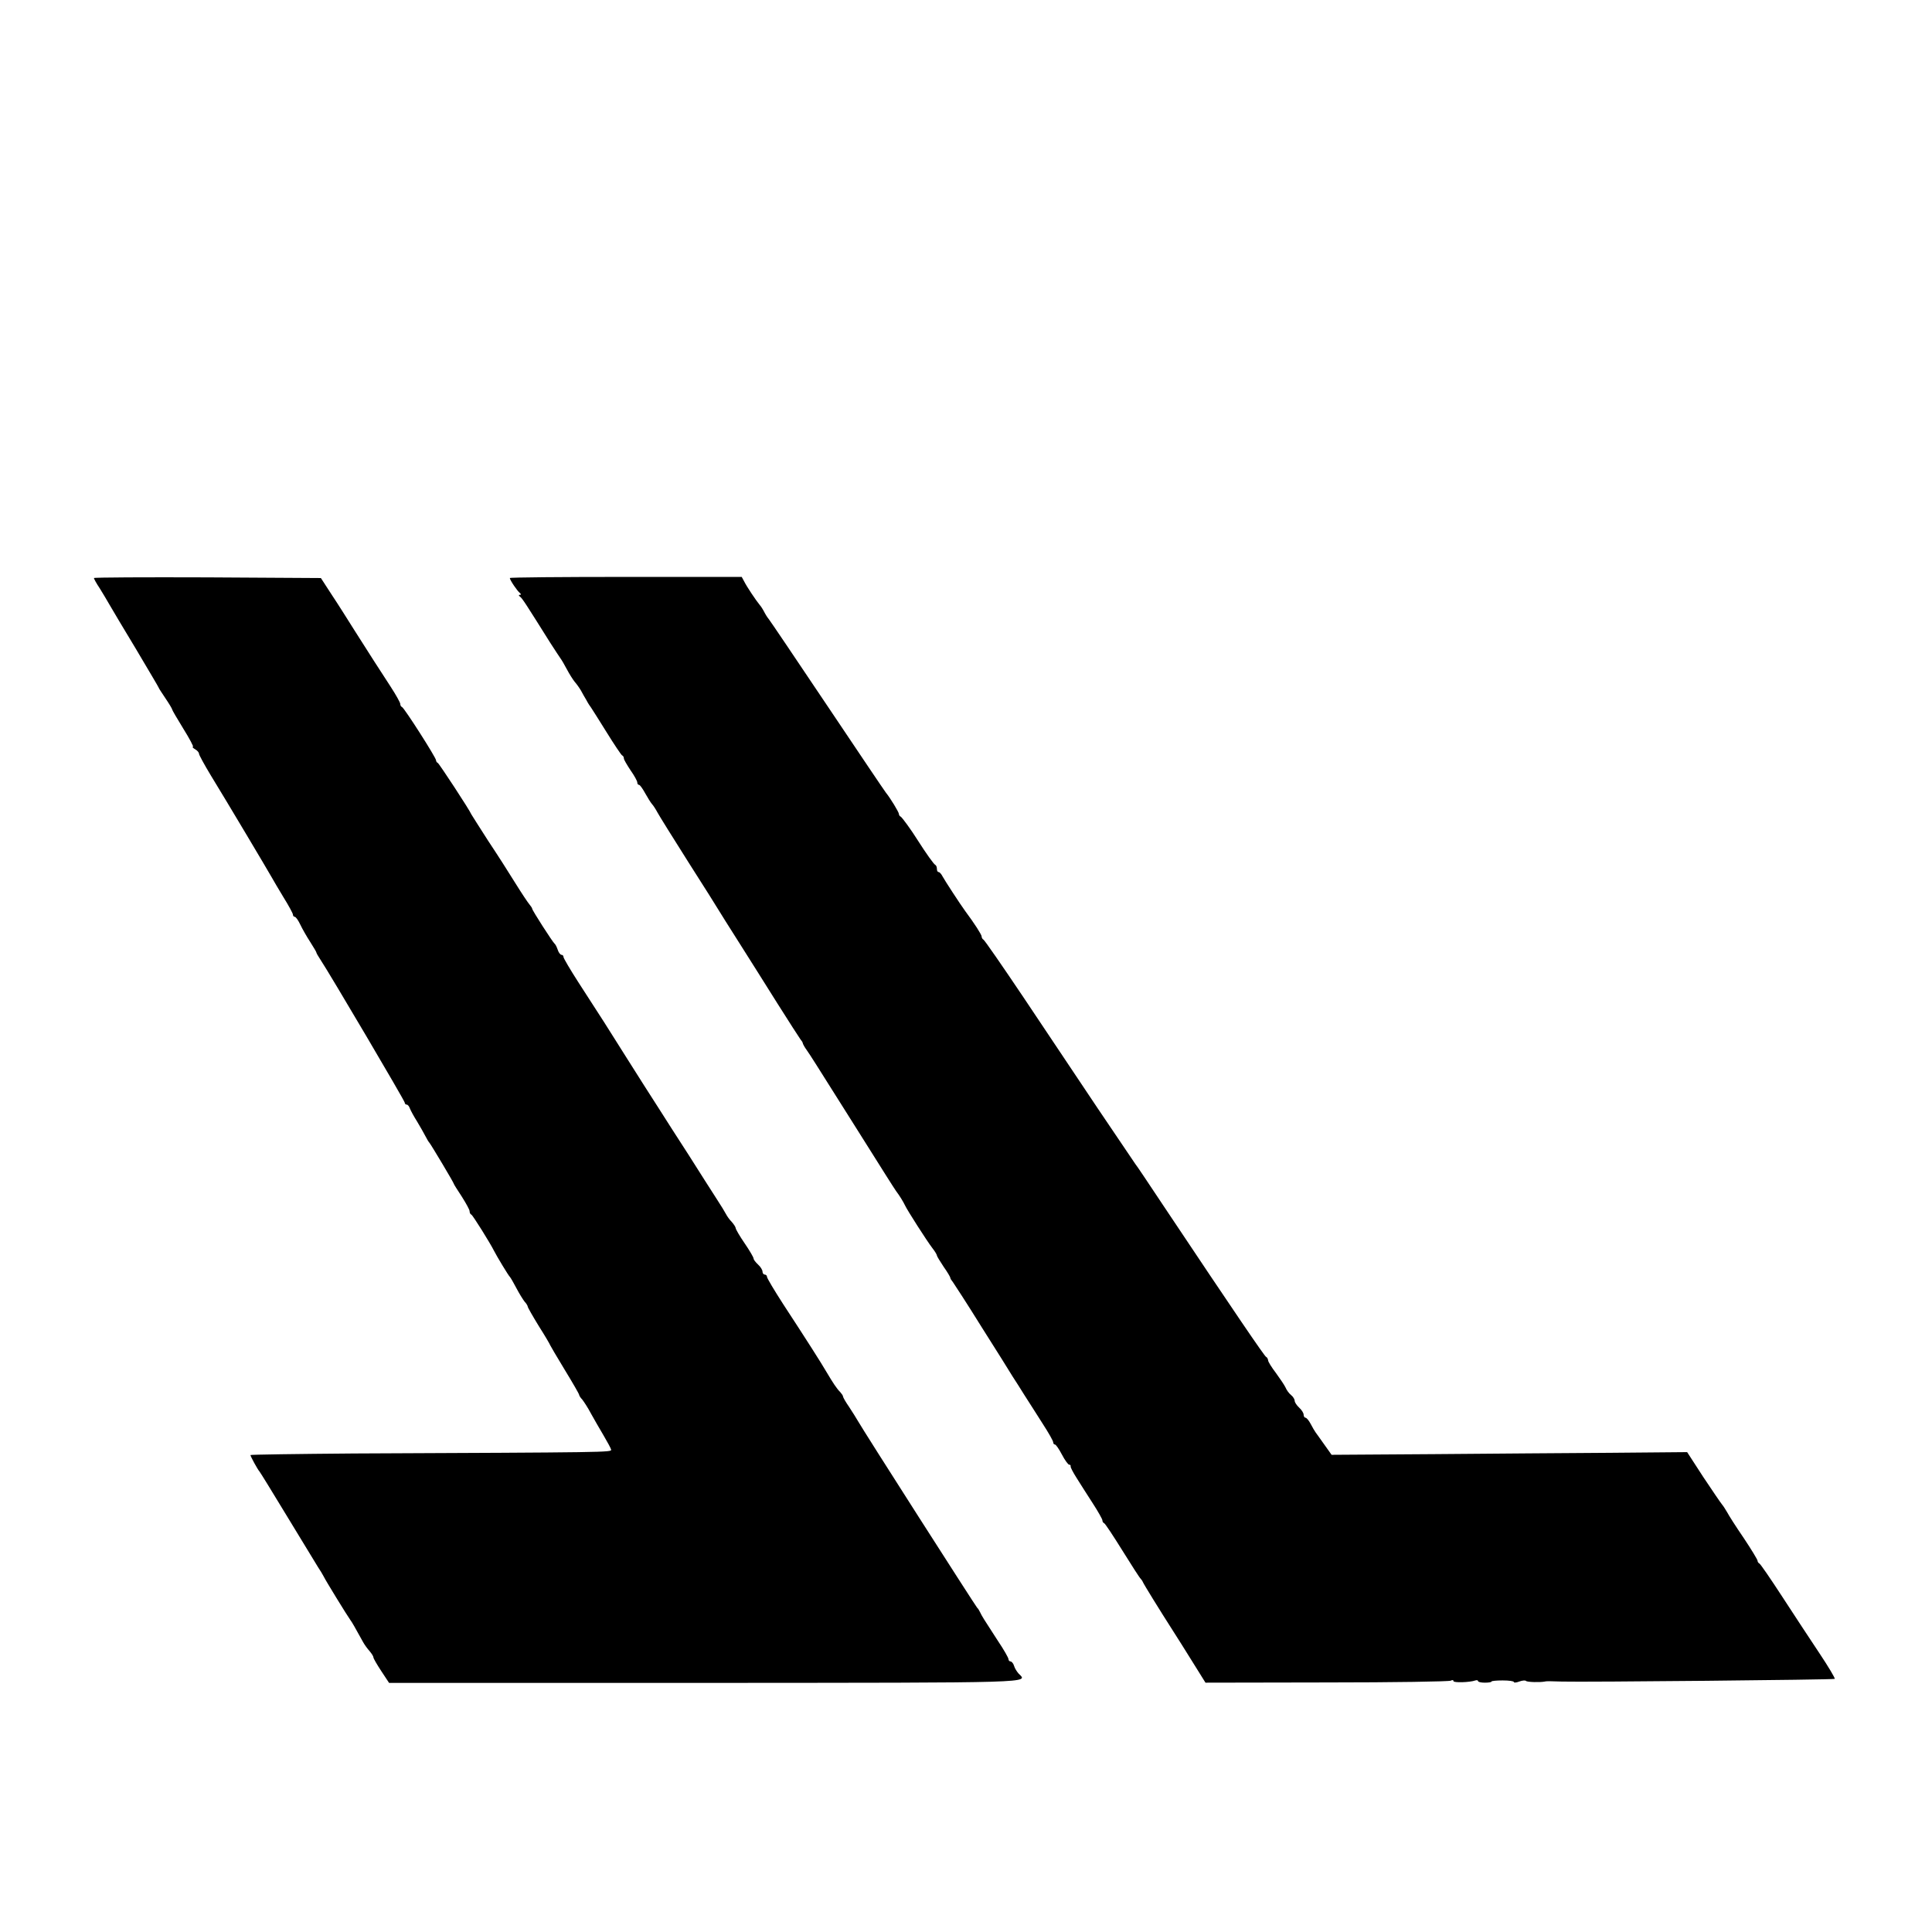
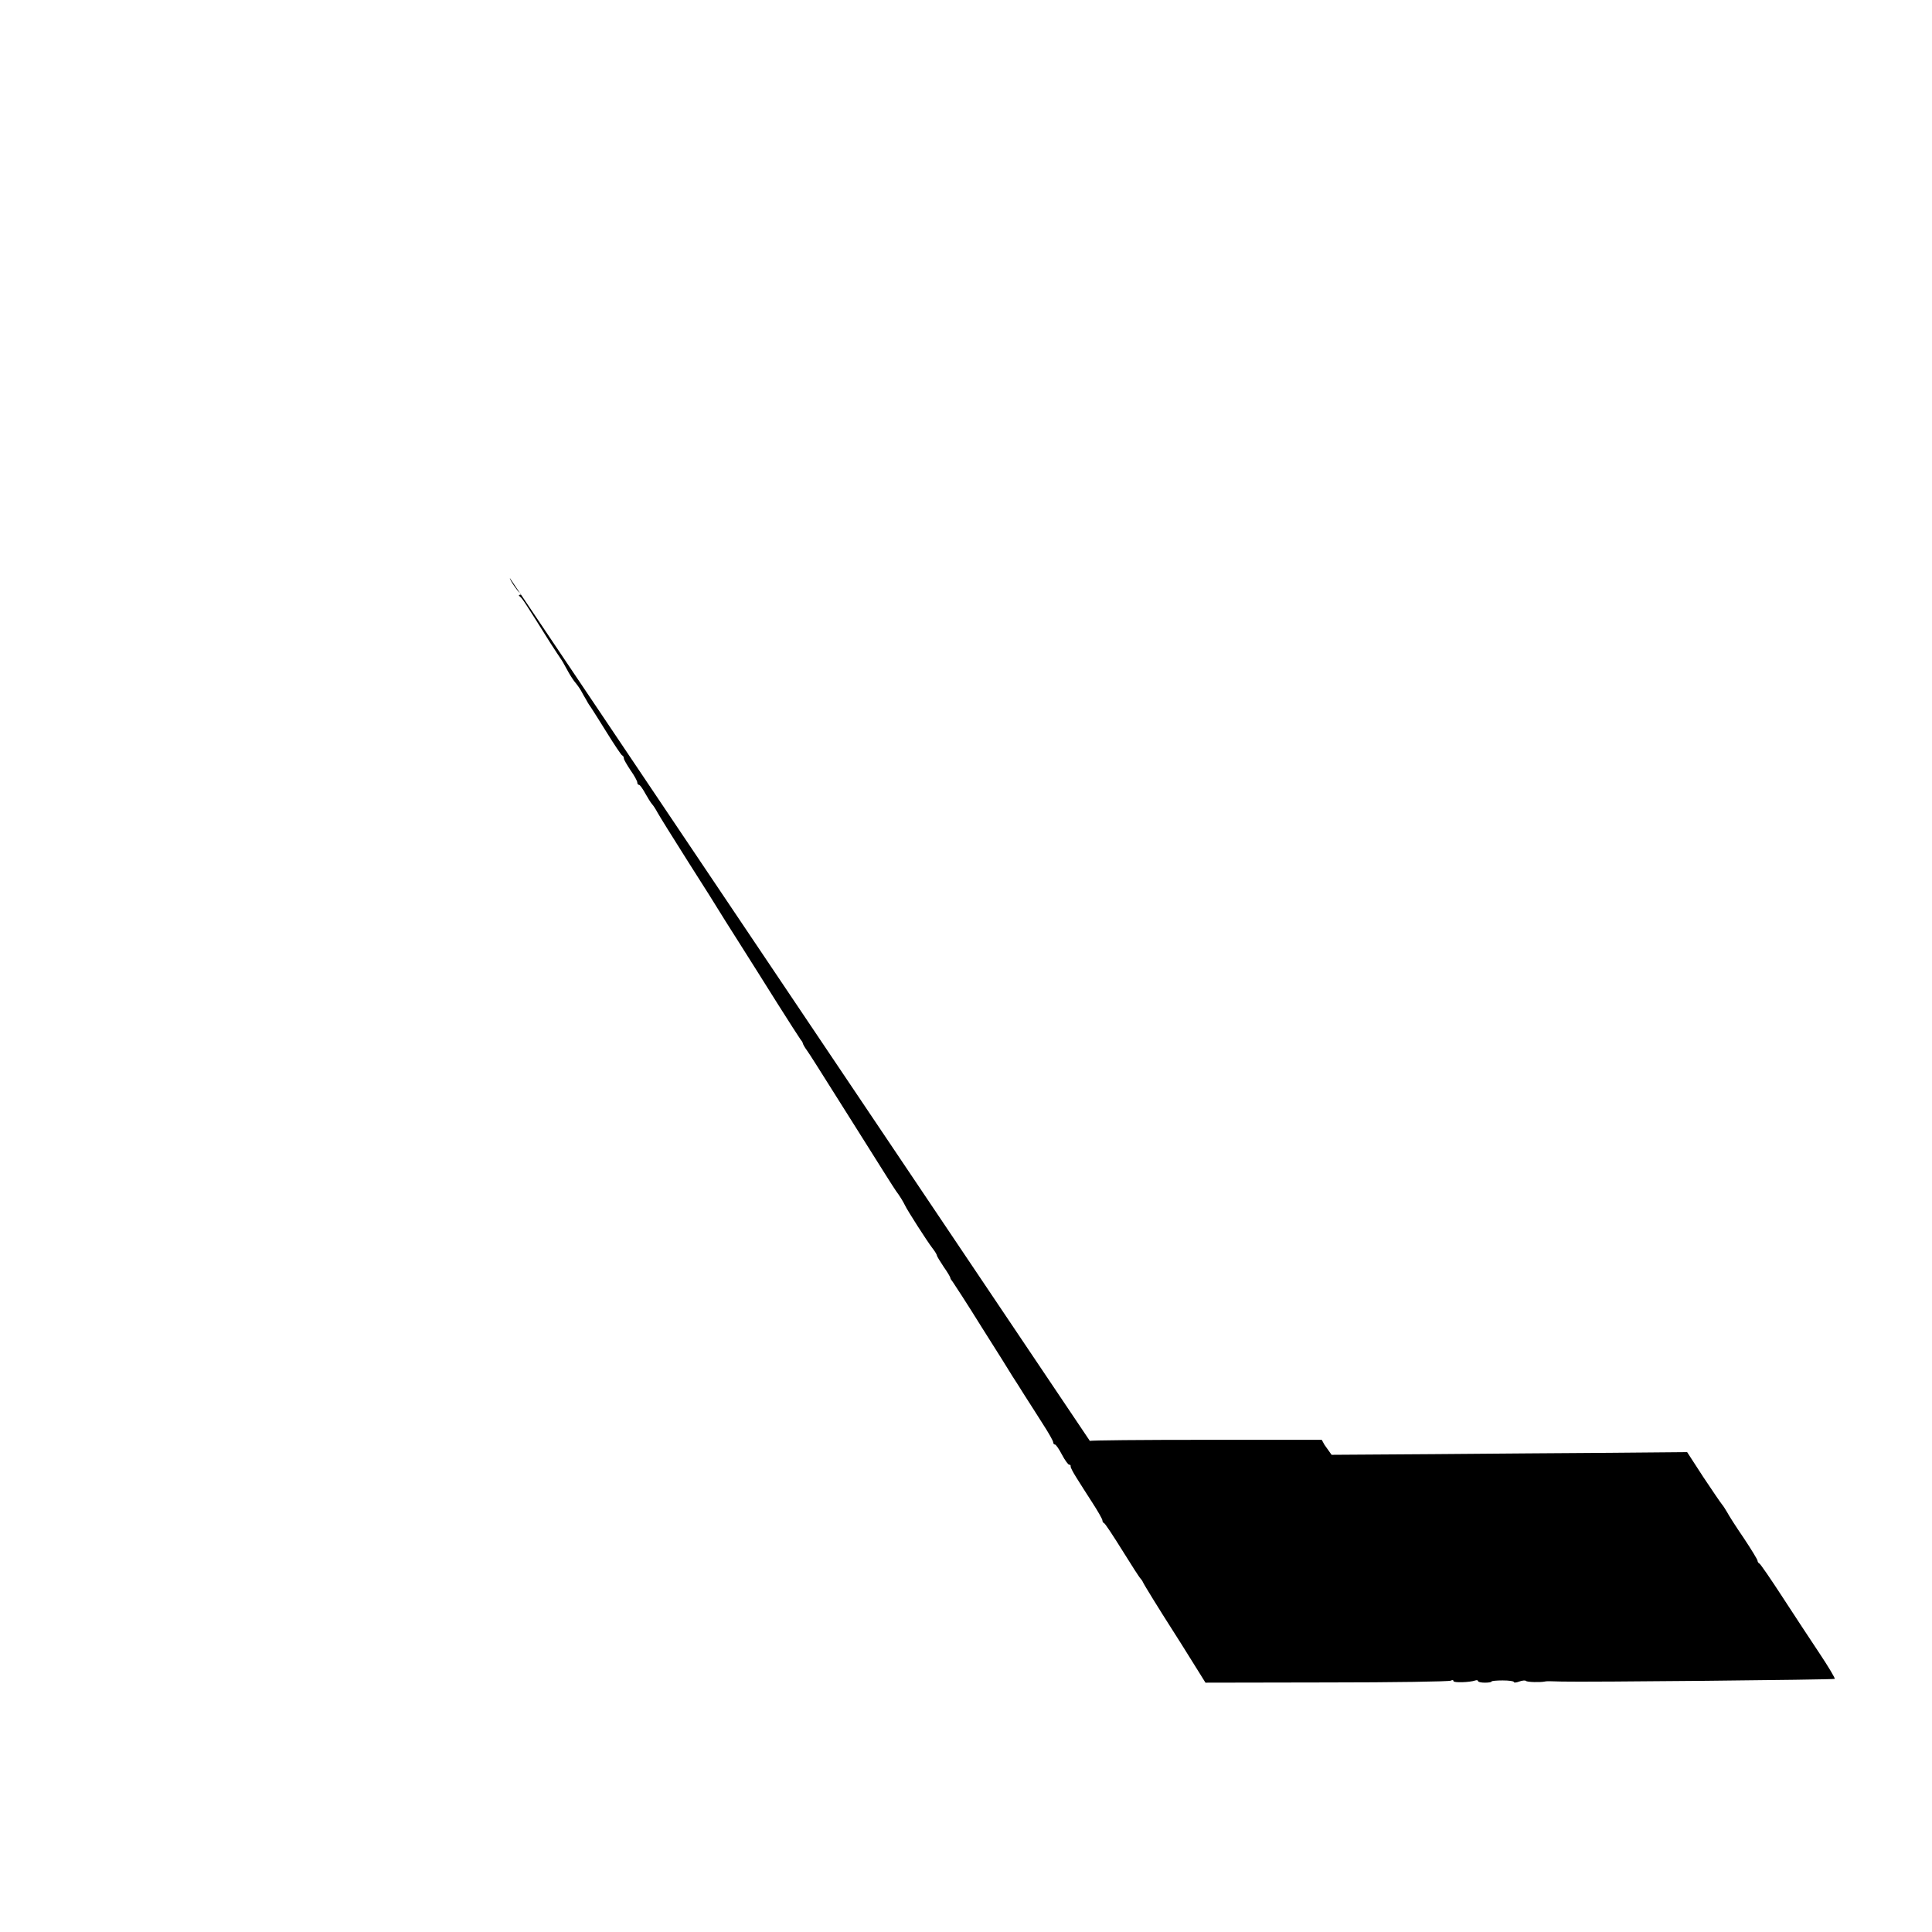
<svg xmlns="http://www.w3.org/2000/svg" version="1.0" width="864pt" height="864pt" viewBox="0 0 864 864" preserveAspectRatio="xMidYMid meet">
  <g transform="translate(0,864) scale(0.1,-0.1)" fill="#000000" stroke="none">
-     <path d="M420 6055 c0 -3 11 -24 26 -46 14 -22 33 -55 43 -72 10 -18 64 -108 120 -201 55 -93 101 -170 101 -172 0 -2 14 -23 30 -47 17 -25 30 -47 30 -50 0 -3 23 -42 50 -86 28 -45 47 -81 43 -81 -5 0 0 -5 10 -11 9 -5 17 -14 17 -20 0 -5 24 -49 53 -97 67 -109 258 -430 273 -457 6 -11 29 -50 52 -88 23 -37 42 -72 42 -77 0 -6 4 -10 8 -10 5 0 16 -16 25 -35 9 -19 29 -54 44 -77 15 -24 28 -45 28 -48 0 -3 8 -16 17 -30 45 -68 378 -633 378 -641 0 -5 4 -9 9 -9 5 0 11 -8 14 -17 4 -10 18 -36 32 -58 13 -22 30 -51 37 -65 7 -14 15 -27 18 -30 6 -6 110 -180 110 -185 0 -2 16 -27 35 -56 19 -30 35 -59 35 -65 0 -7 3 -14 8 -16 6 -2 84 -127 102 -163 11 -22 64 -110 70 -115 3 -3 16 -25 29 -50 13 -25 30 -52 37 -61 8 -8 14 -19 14 -22 0 -4 23 -44 50 -88 28 -44 50 -82 50 -84 0 -1 29 -51 65 -110 36 -59 65 -109 65 -113 0 -3 6 -13 14 -21 7 -9 25 -36 38 -61 14 -25 39 -69 57 -99 17 -29 33 -58 34 -64 2 -12 -12 -12 -1150 -17 -255 -2 -463 -5 -463 -7 0 -6 33 -66 40 -73 3 -3 59 -94 125 -203 66 -109 128 -210 137 -225 10 -15 21 -33 25 -41 7 -16 108 -180 120 -196 7 -9 20 -32 57 -99 6 -11 19 -29 29 -40 9 -11 17 -23 17 -28 0 -5 16 -32 35 -61 l35 -53 1418 0 c1493 1 1440 -1 1397 42 -7 8 -17 23 -20 34 -3 11 -11 20 -16 20 -5 0 -9 5 -9 10 0 6 -21 43 -48 83 -65 100 -71 110 -79 127 -4 8 -9 17 -13 20 -5 4 -508 790 -535 838 -5 9 -22 36 -37 59 -16 23 -28 44 -28 48 0 4 -6 12 -12 19 -17 17 -33 42 -61 89 -25 43 -90 145 -194 304 -40 62 -73 117 -73 123 0 5 -4 10 -10 10 -5 0 -10 6 -10 13 0 8 -9 22 -20 32 -11 10 -20 22 -20 27 0 5 -18 36 -40 68 -22 32 -40 63 -40 68 0 4 -8 17 -18 28 -10 10 -21 26 -25 34 -4 8 -24 41 -45 73 -20 31 -75 117 -121 190 -47 72 -108 168 -136 212 -29 44 -91 143 -140 220 -92 147 -111 176 -219 343 -36 56 -66 107 -66 112 0 6 -4 10 -9 10 -5 0 -13 10 -17 23 -4 12 -10 24 -14 27 -8 6 -100 149 -100 156 0 3 -6 12 -12 19 -7 8 -35 50 -63 95 -27 44 -82 130 -122 190 -39 61 -73 114 -75 118 -8 20 -144 227 -150 230 -5 2 -8 8 -8 12 0 12 -142 234 -152 238 -5 2 -8 8 -8 14 0 6 -19 40 -43 77 -49 75 -92 142 -163 254 -27 43 -71 113 -99 155 l-50 77 -507 3 c-280 1 -508 0 -508 -3z" />
-     <path d="M2280 6055 c0 -9 34 -59 45 -67 6 -5 6 -8 0 -8 -6 0 -6 -3 0 -8 10 -6 28 -35 136 -207 21 -33 42 -64 46 -70 4 -5 17 -27 28 -48 11 -21 27 -46 35 -56 8 -9 21 -27 28 -39 6 -12 18 -32 25 -44 6 -12 16 -27 20 -32 4 -6 36 -56 70 -111 34 -55 65 -101 69 -103 5 -2 8 -8 8 -14 0 -5 14 -29 30 -53 17 -24 30 -48 30 -54 0 -6 3 -11 8 -11 4 0 16 -17 27 -37 11 -20 25 -42 30 -48 6 -6 17 -23 25 -38 8 -15 71 -116 140 -225 69 -108 130 -205 135 -214 6 -10 46 -74 90 -143 44 -69 121 -192 172 -273 51 -81 97 -152 102 -159 6 -7 11 -15 11 -18 0 -3 8 -18 19 -33 20 -29 21 -31 217 -342 132 -210 168 -267 181 -286 16 -21 33 -49 40 -64 10 -22 99 -161 123 -192 11 -14 20 -29 20 -33 0 -3 14 -26 30 -50 17 -24 30 -46 30 -50 0 -3 5 -11 11 -18 5 -7 64 -97 129 -202 66 -104 128 -203 138 -220 11 -16 35 -55 54 -85 19 -30 56 -87 81 -127 26 -40 47 -77 47 -83 0 -5 3 -10 8 -10 4 0 18 -20 31 -45 13 -25 28 -45 32 -45 5 0 8 -3 7 -8 -1 -4 11 -27 27 -52 15 -25 48 -75 72 -113 24 -37 43 -71 43 -76 0 -5 3 -11 8 -13 4 -1 41 -57 82 -123 41 -66 77 -122 81 -125 3 -3 8 -10 10 -15 4 -10 73 -122 139 -225 14 -21 51 -81 83 -132 l58 -93 543 1 c298 0 548 4 554 8 7 4 12 3 12 -2 0 -8 73 -6 98 3 6 2 12 1 12 -3 0 -4 14 -7 30 -7 17 0 30 2 30 5 0 3 23 5 50 5 28 0 50 -3 50 -7 0 -4 11 -3 24 2 13 5 27 6 30 3 5 -6 65 -7 84 -3 6 2 23 2 77 0 100 -3 1216 8 1220 12 3 2 -28 54 -68 114 -40 60 -115 174 -167 254 -52 80 -98 147 -102 148 -4 2 -8 7 -8 12 0 5 -28 51 -62 102 -35 51 -68 103 -74 115 -7 12 -17 28 -23 35 -6 7 -44 63 -84 123 l-72 111 -340 -3 c-187 -1 -545 -4 -795 -6 l-455 -3 -32 45 c-18 25 -36 51 -40 56 -4 6 -14 22 -22 38 -8 15 -18 27 -23 27 -4 0 -8 6 -8 13 0 8 -9 22 -20 32 -11 10 -20 24 -20 30 0 7 -7 19 -16 26 -9 7 -20 22 -25 34 -5 11 -25 40 -43 65 -19 25 -35 50 -35 57 -1 6 -4 13 -9 15 -7 3 -136 192 -457 673 -66 99 -123 185 -128 190 -4 6 -80 118 -169 250 -88 132 -237 355 -331 495 -94 140 -175 257 -179 258 -4 2 -8 8 -8 14 0 8 -32 58 -73 113 -22 30 -93 139 -102 156 -5 10 -13 19 -17 19 -5 0 -8 6 -8 14 0 8 -3 16 -7 18 -7 3 -41 51 -78 109 -30 48 -71 104 -77 107 -5 2 -8 8 -8 12 0 8 -39 72 -58 95 -5 6 -123 181 -263 390 -140 209 -257 382 -260 385 -3 3 -12 16 -19 29 -7 14 -17 30 -22 35 -18 22 -58 82 -69 104 l-12 22 -519 0 c-285 0 -518 -2 -518 -5z" />
+     <path d="M2280 6055 c0 -9 34 -59 45 -67 6 -5 6 -8 0 -8 -6 0 -6 -3 0 -8 10 -6 28 -35 136 -207 21 -33 42 -64 46 -70 4 -5 17 -27 28 -48 11 -21 27 -46 35 -56 8 -9 21 -27 28 -39 6 -12 18 -32 25 -44 6 -12 16 -27 20 -32 4 -6 36 -56 70 -111 34 -55 65 -101 69 -103 5 -2 8 -8 8 -14 0 -5 14 -29 30 -53 17 -24 30 -48 30 -54 0 -6 3 -11 8 -11 4 0 16 -17 27 -37 11 -20 25 -42 30 -48 6 -6 17 -23 25 -38 8 -15 71 -116 140 -225 69 -108 130 -205 135 -214 6 -10 46 -74 90 -143 44 -69 121 -192 172 -273 51 -81 97 -152 102 -159 6 -7 11 -15 11 -18 0 -3 8 -18 19 -33 20 -29 21 -31 217 -342 132 -210 168 -267 181 -286 16 -21 33 -49 40 -64 10 -22 99 -161 123 -192 11 -14 20 -29 20 -33 0 -3 14 -26 30 -50 17 -24 30 -46 30 -50 0 -3 5 -11 11 -18 5 -7 64 -97 129 -202 66 -104 128 -203 138 -220 11 -16 35 -55 54 -85 19 -30 56 -87 81 -127 26 -40 47 -77 47 -83 0 -5 3 -10 8 -10 4 0 18 -20 31 -45 13 -25 28 -45 32 -45 5 0 8 -3 7 -8 -1 -4 11 -27 27 -52 15 -25 48 -75 72 -113 24 -37 43 -71 43 -76 0 -5 3 -11 8 -13 4 -1 41 -57 82 -123 41 -66 77 -122 81 -125 3 -3 8 -10 10 -15 4 -10 73 -122 139 -225 14 -21 51 -81 83 -132 l58 -93 543 1 c298 0 548 4 554 8 7 4 12 3 12 -2 0 -8 73 -6 98 3 6 2 12 1 12 -3 0 -4 14 -7 30 -7 17 0 30 2 30 5 0 3 23 5 50 5 28 0 50 -3 50 -7 0 -4 11 -3 24 2 13 5 27 6 30 3 5 -6 65 -7 84 -3 6 2 23 2 77 0 100 -3 1216 8 1220 12 3 2 -28 54 -68 114 -40 60 -115 174 -167 254 -52 80 -98 147 -102 148 -4 2 -8 7 -8 12 0 5 -28 51 -62 102 -35 51 -68 103 -74 115 -7 12 -17 28 -23 35 -6 7 -44 63 -84 123 l-72 111 -340 -3 c-187 -1 -545 -4 -795 -6 l-455 -3 -32 45 l-12 22 -519 0 c-285 0 -518 -2 -518 -5z" />
  </g>
</svg>